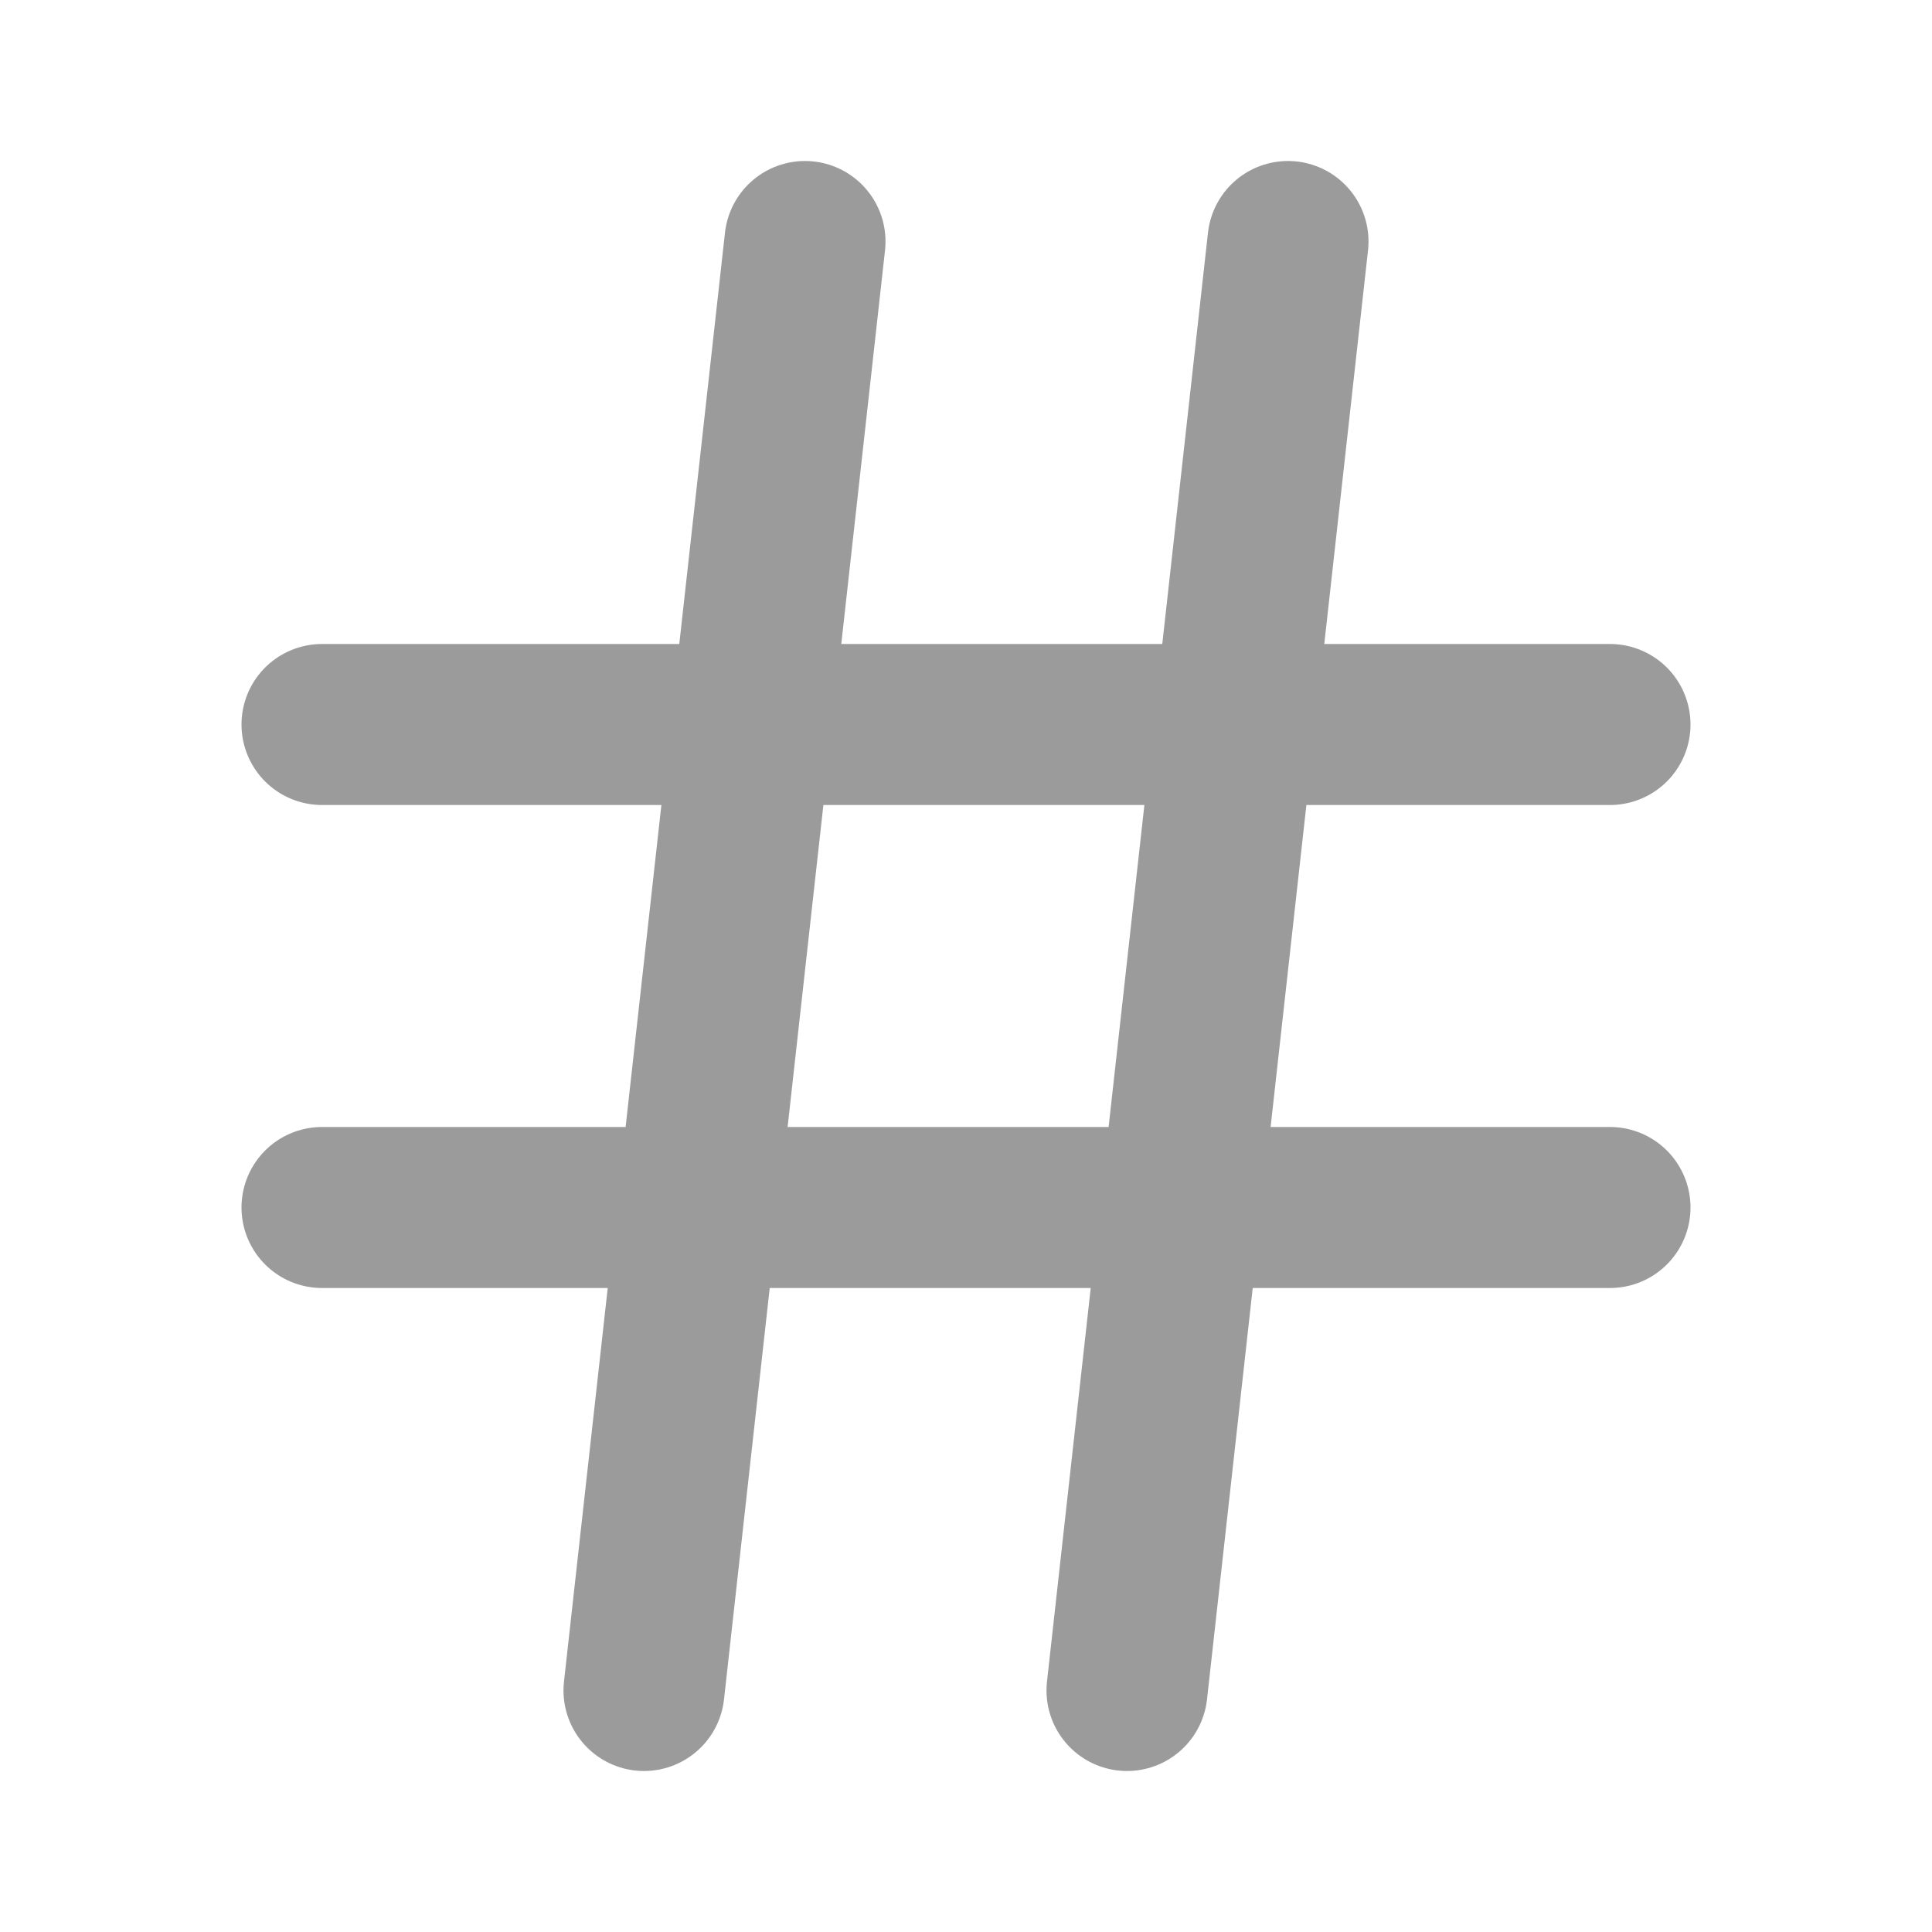
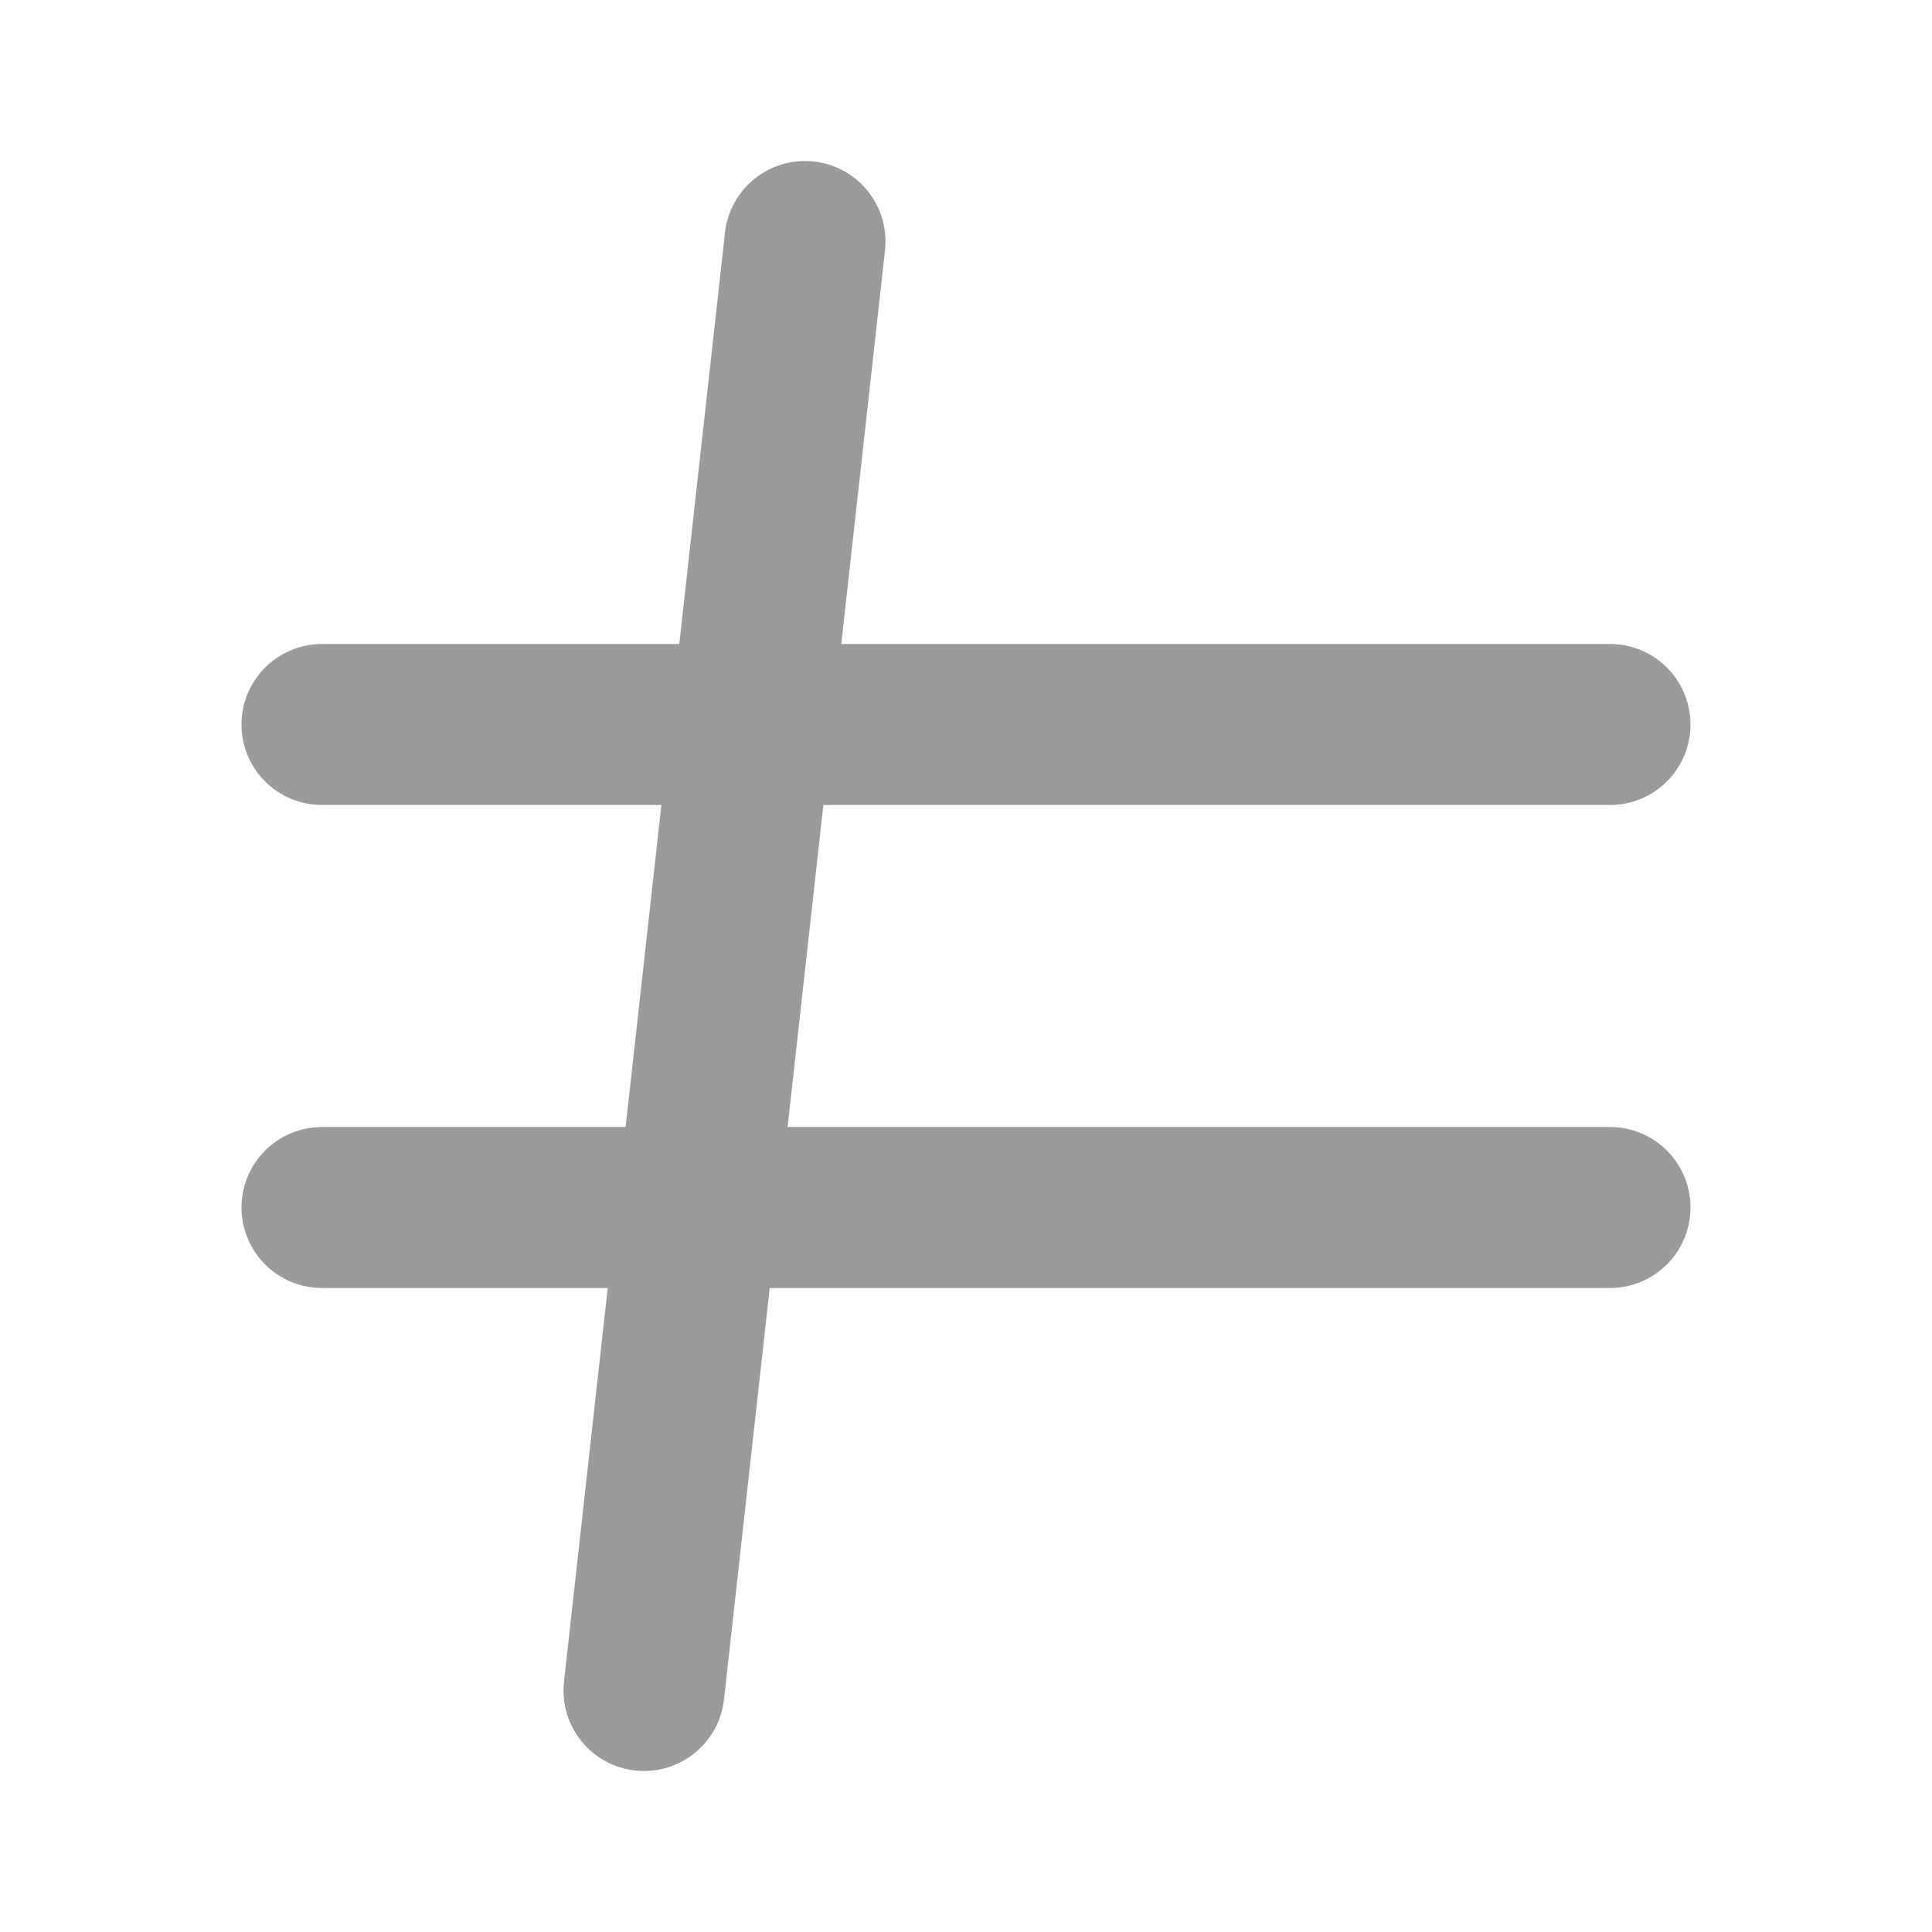
<svg xmlns="http://www.w3.org/2000/svg" width="18" height="18" viewBox="0 0 18 18" fill="none">
  <path d="M3 6.75H15" stroke="#9B9B9B" stroke-width="1.5" stroke-linecap="round" stroke-linejoin="round" />
  <path d="M3 11.25H15" stroke="#9B9B9B" stroke-width="1.5" stroke-linecap="round" stroke-linejoin="round" />
  <path d="M7.5 2.25L6 15.75" stroke="#9B9B9B" stroke-width="1.5" stroke-linecap="round" stroke-linejoin="round" />
-   <path d="M12 2.25L10.5 15.75" stroke="#9B9B9B" stroke-width="1.5" stroke-linecap="round" stroke-linejoin="round" />
</svg>